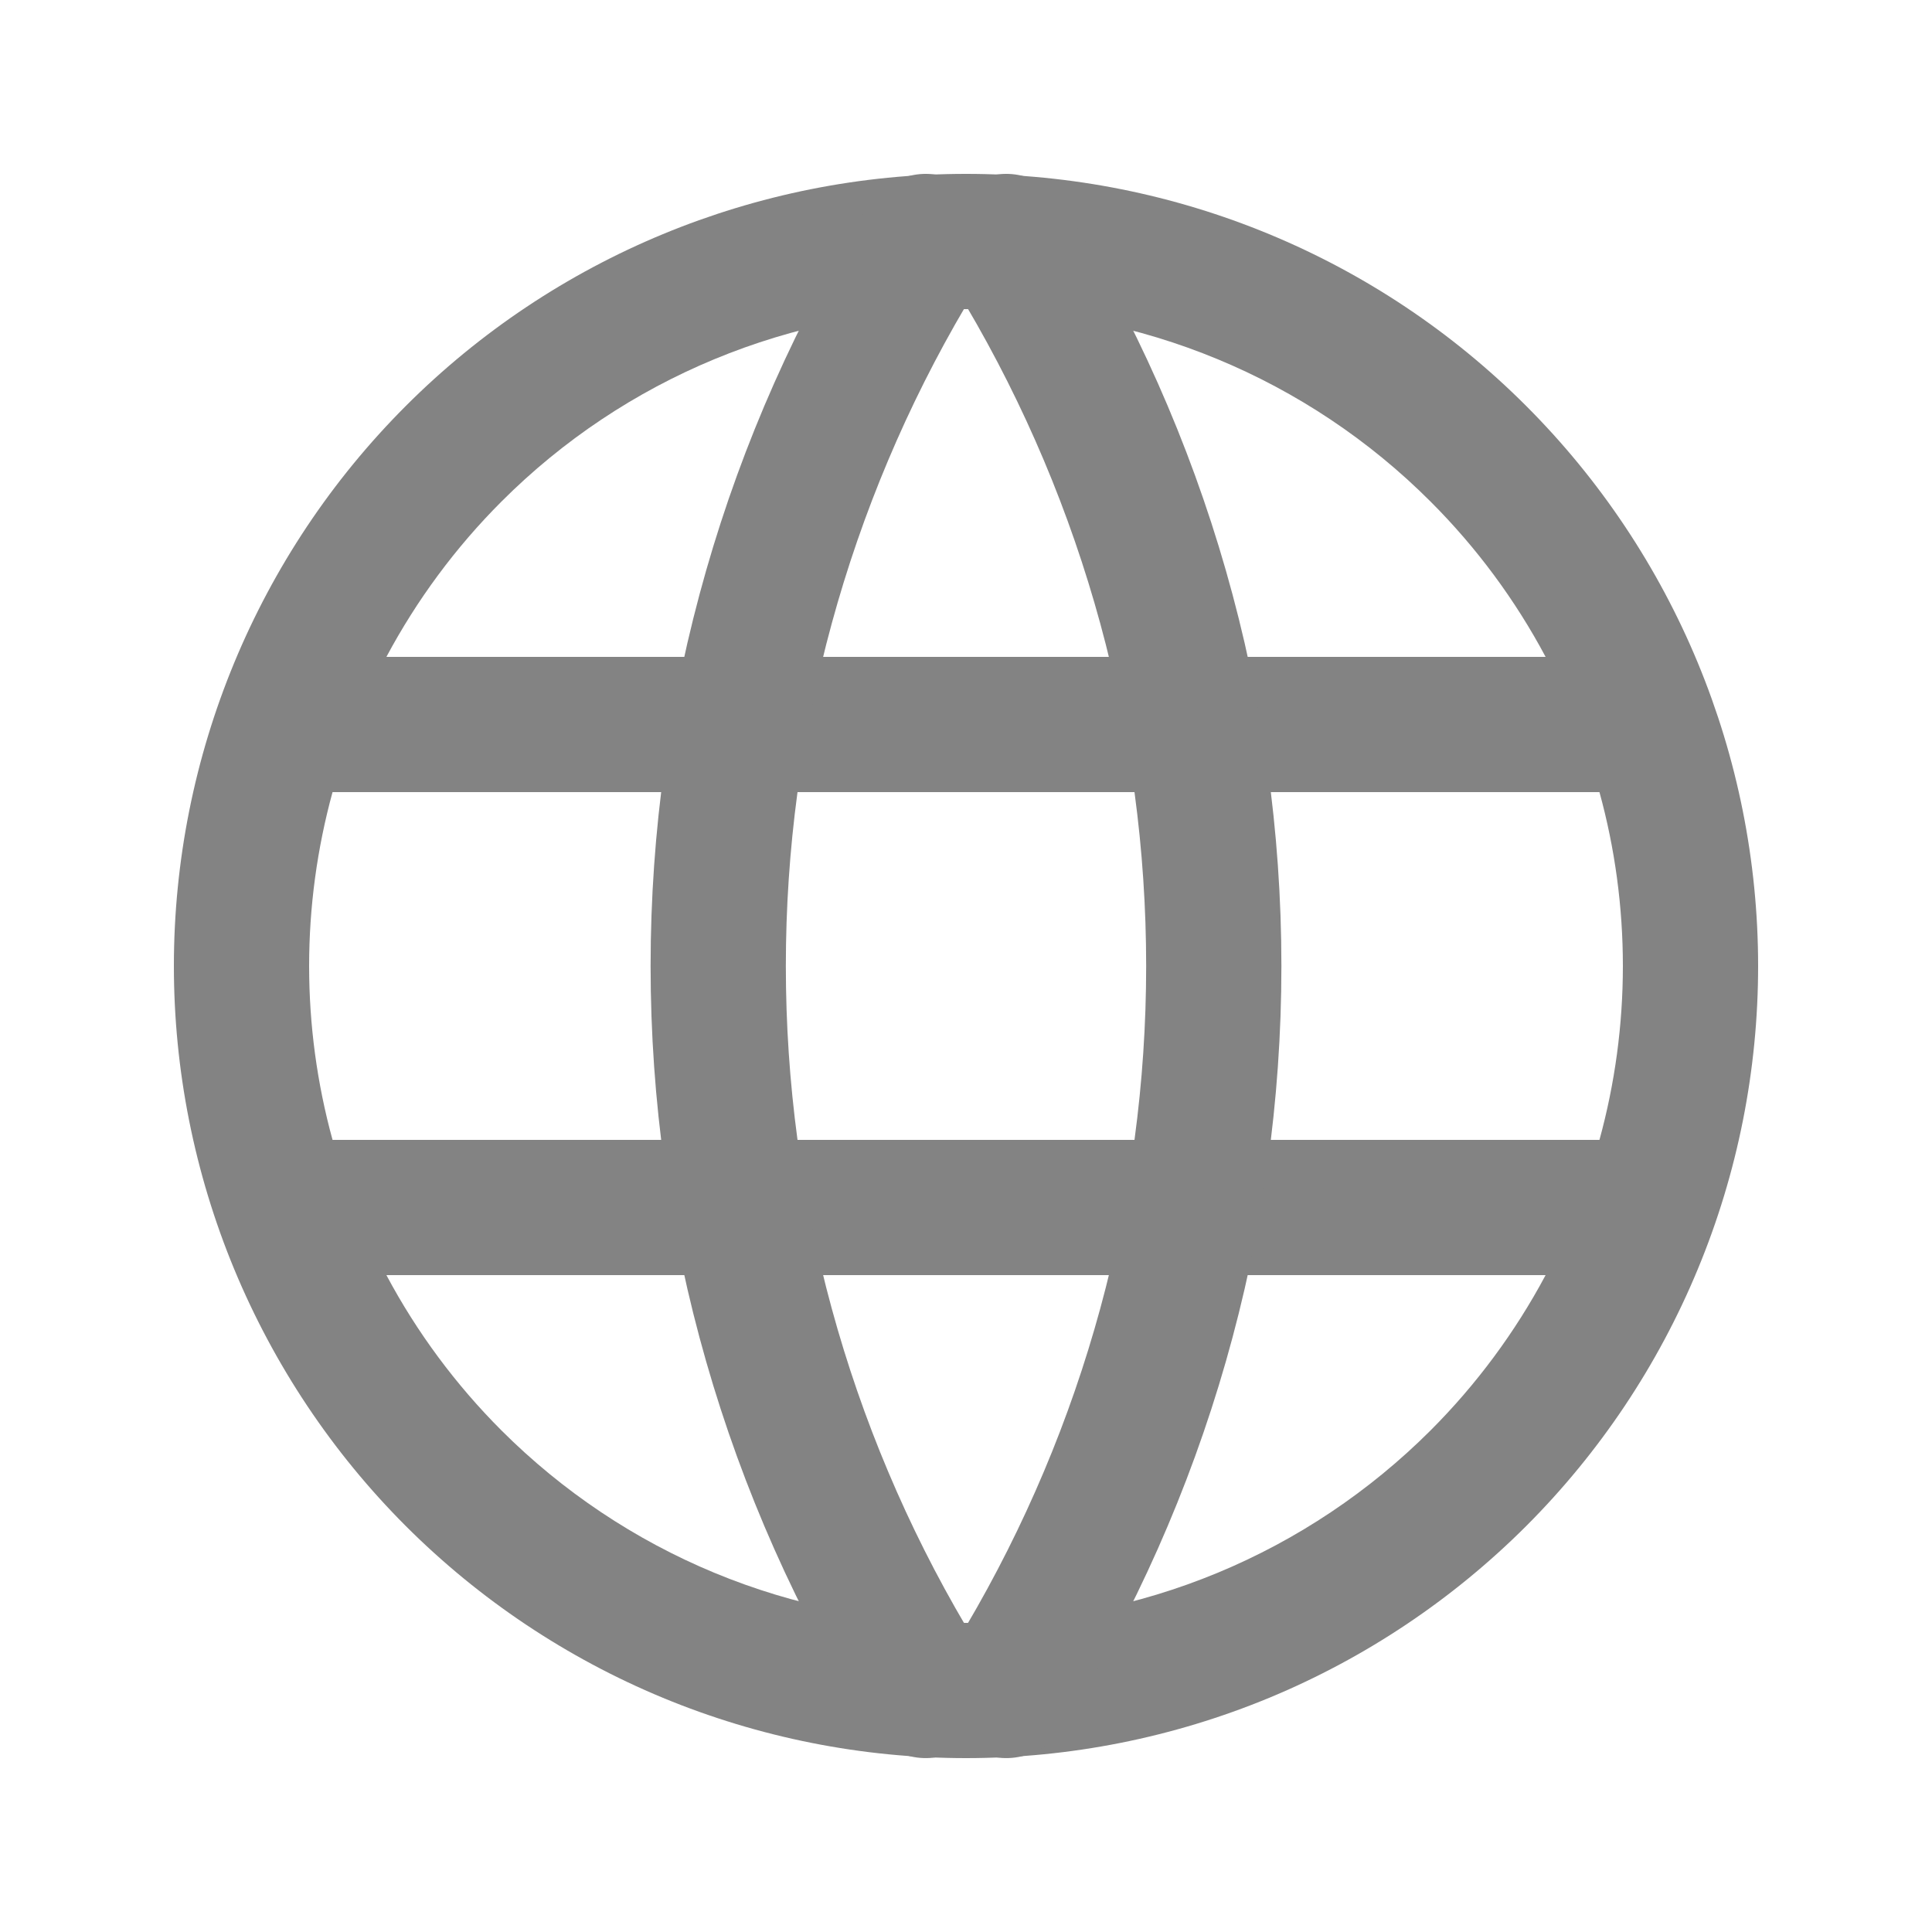
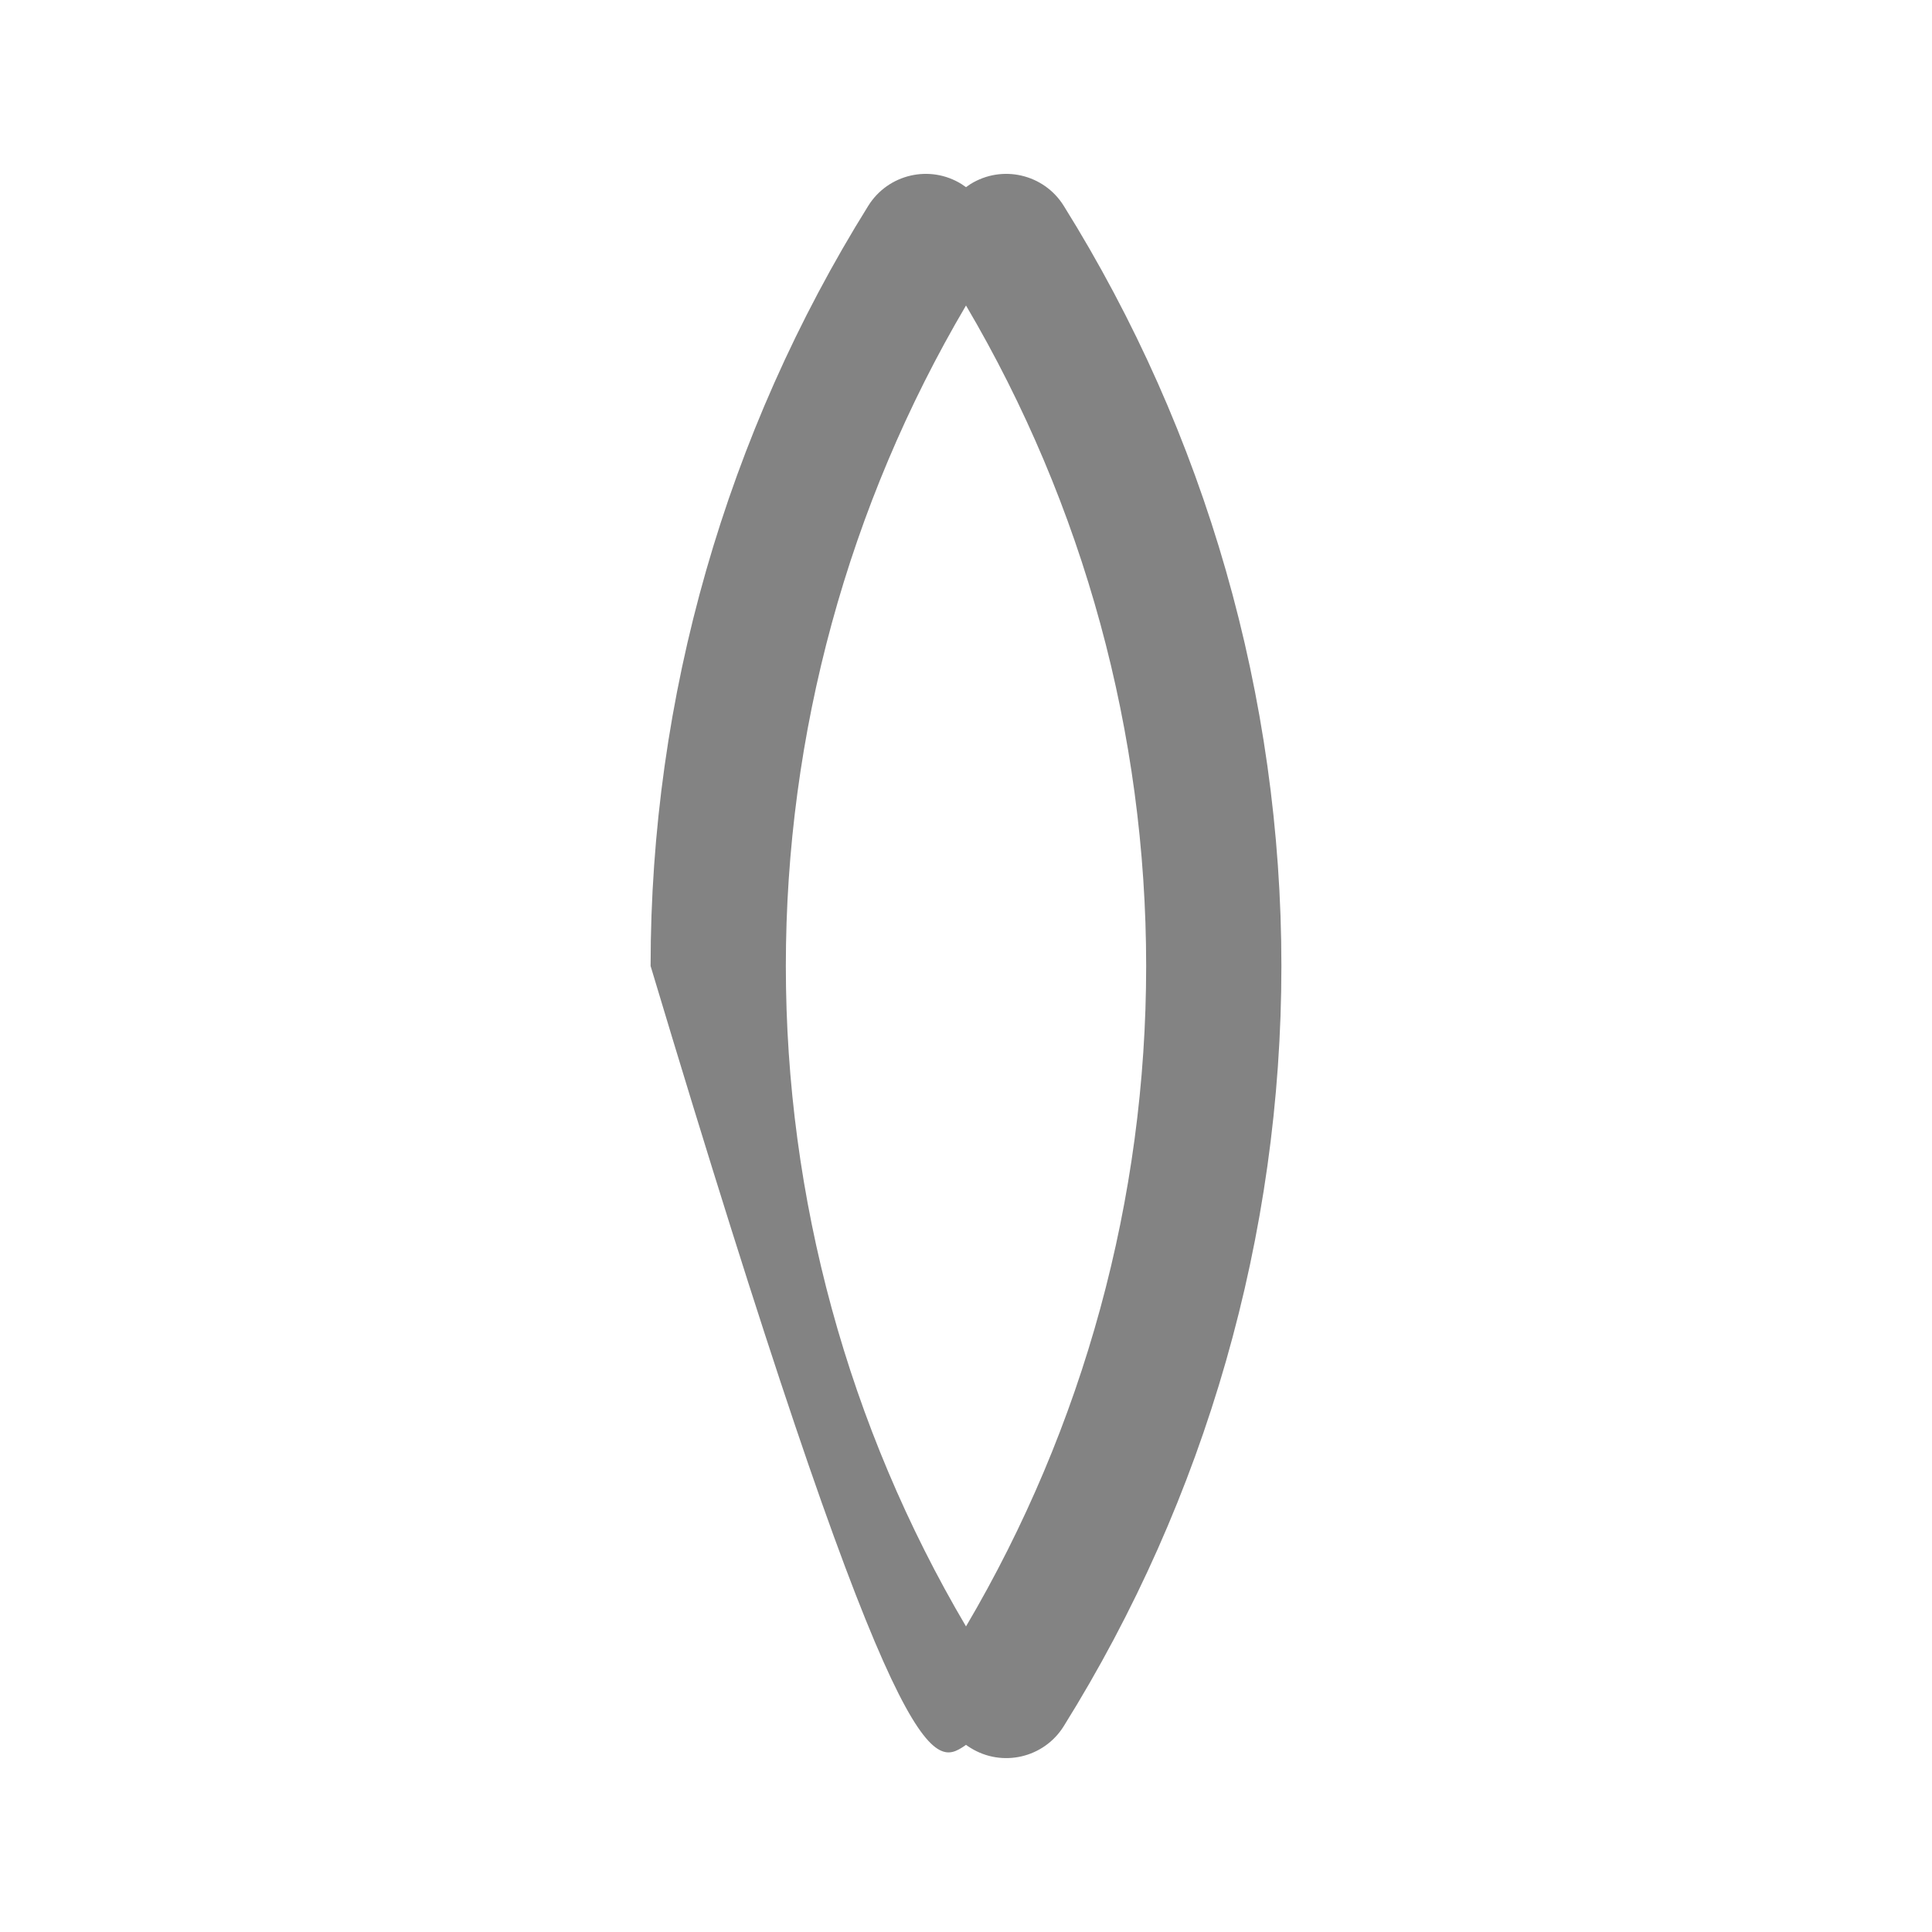
<svg xmlns="http://www.w3.org/2000/svg" width="24" height="24" viewBox="0 0 24 24" fill="none">
-   <path fill-rule="evenodd" clip-rule="evenodd" d="M5.042 5.042C6.888 3.196 9.39 2.16 12 2.16C14.61 2.16 17.113 3.196 18.958 5.042C20.803 6.887 21.84 9.39 21.84 12C21.84 13.292 21.586 14.572 21.091 15.765C20.597 16.959 19.872 18.044 18.958 18.958C18.044 19.871 16.96 20.596 15.766 21.091C14.572 21.585 13.292 21.84 12 21.84C10.708 21.84 9.428 21.585 8.235 21.091C7.041 20.596 5.956 19.871 5.042 18.958C4.128 18.044 3.404 16.959 2.909 15.765C2.415 14.572 2.16 13.292 2.16 12C2.16 9.39 3.197 6.887 5.042 5.042ZM12 3.84C9.836 3.84 7.76 4.699 6.23 6.23C5.656 6.804 5.176 7.456 4.8 8.16H19.2C18.825 7.456 18.345 6.804 17.77 6.23C16.24 4.699 14.164 3.84 12 3.84ZM19.869 9.84H4.131C3.94 10.537 3.84 11.264 3.84 12C3.84 12.731 3.938 13.457 4.131 14.16H19.869C20.062 13.457 20.16 12.731 20.16 12C20.16 11.264 20.061 10.537 19.869 9.84ZM19.2 15.84H4.8C5.178 16.549 5.66 17.2 6.23 17.77C6.988 18.527 7.887 19.129 8.877 19.539C9.867 19.949 10.929 20.16 12 20.16C13.072 20.16 14.133 19.949 15.123 19.539C16.113 19.129 17.012 18.527 17.77 17.77C18.34 17.2 18.822 16.549 19.2 15.84Z" fill="#838383" />
-   <path fill-rule="evenodd" clip-rule="evenodd" d="M12 2.325C11.982 2.312 11.964 2.299 11.945 2.287C11.551 2.042 11.033 2.162 10.787 2.555C9.02 5.388 8.082 8.66 8.082 12C8.082 15.339 9.02 18.611 10.787 21.445C11.033 21.838 11.551 21.958 11.945 21.712C11.964 21.701 11.982 21.688 12 21.675C12.018 21.688 12.036 21.701 12.055 21.712C12.449 21.958 12.967 21.838 13.213 21.445C14.981 18.611 15.918 15.339 15.918 12C15.918 8.66 14.981 5.388 13.213 2.555C12.967 2.162 12.449 2.042 12.055 2.287C12.036 2.299 12.018 2.312 12 2.325ZM12 20.204C13.464 17.721 14.238 14.888 14.238 12C14.238 9.112 13.464 6.279 12 3.795C10.536 6.279 9.762 9.112 9.762 12C9.762 14.888 10.536 17.721 12 20.204Z" fill="#838383" />
+   <path fill-rule="evenodd" clip-rule="evenodd" d="M12 2.325C11.982 2.312 11.964 2.299 11.945 2.287C11.551 2.042 11.033 2.162 10.787 2.555C9.02 5.388 8.082 8.66 8.082 12C11.033 21.838 11.551 21.958 11.945 21.712C11.964 21.701 11.982 21.688 12 21.675C12.018 21.688 12.036 21.701 12.055 21.712C12.449 21.958 12.967 21.838 13.213 21.445C14.981 18.611 15.918 15.339 15.918 12C15.918 8.66 14.981 5.388 13.213 2.555C12.967 2.162 12.449 2.042 12.055 2.287C12.036 2.299 12.018 2.312 12 2.325ZM12 20.204C13.464 17.721 14.238 14.888 14.238 12C14.238 9.112 13.464 6.279 12 3.795C10.536 6.279 9.762 9.112 9.762 12C9.762 14.888 10.536 17.721 12 20.204Z" fill="#838383" />
</svg>